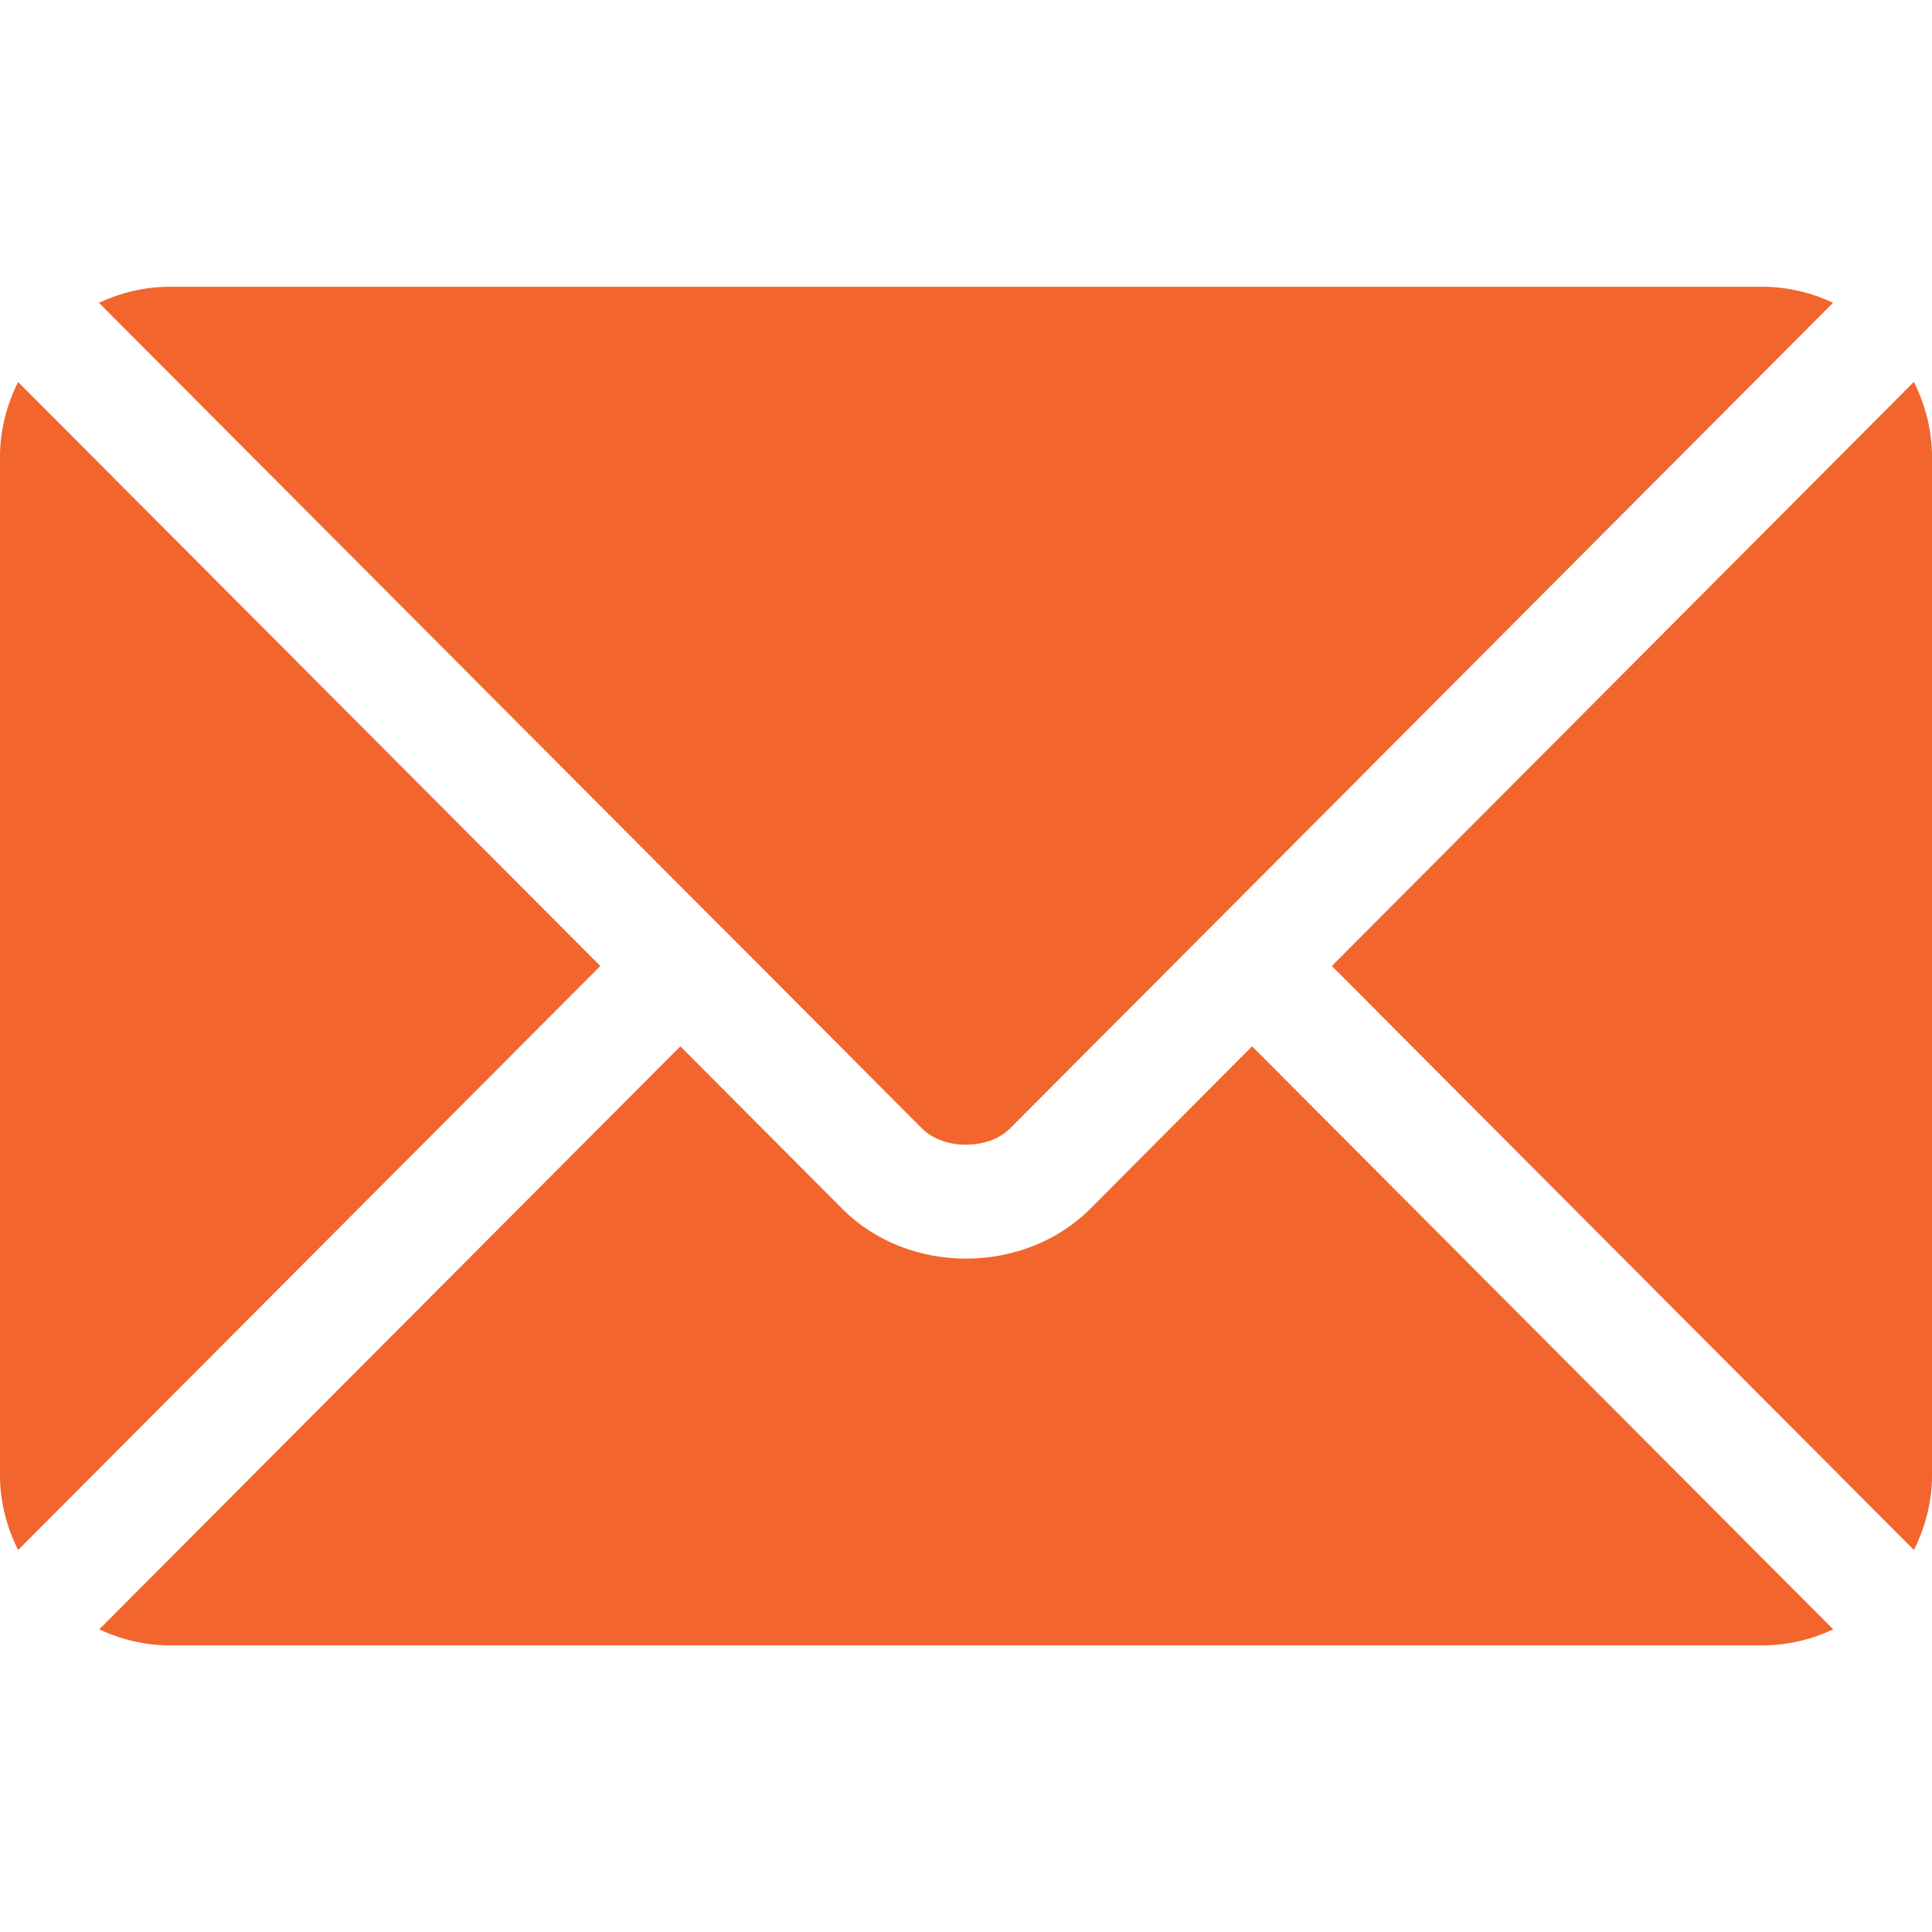
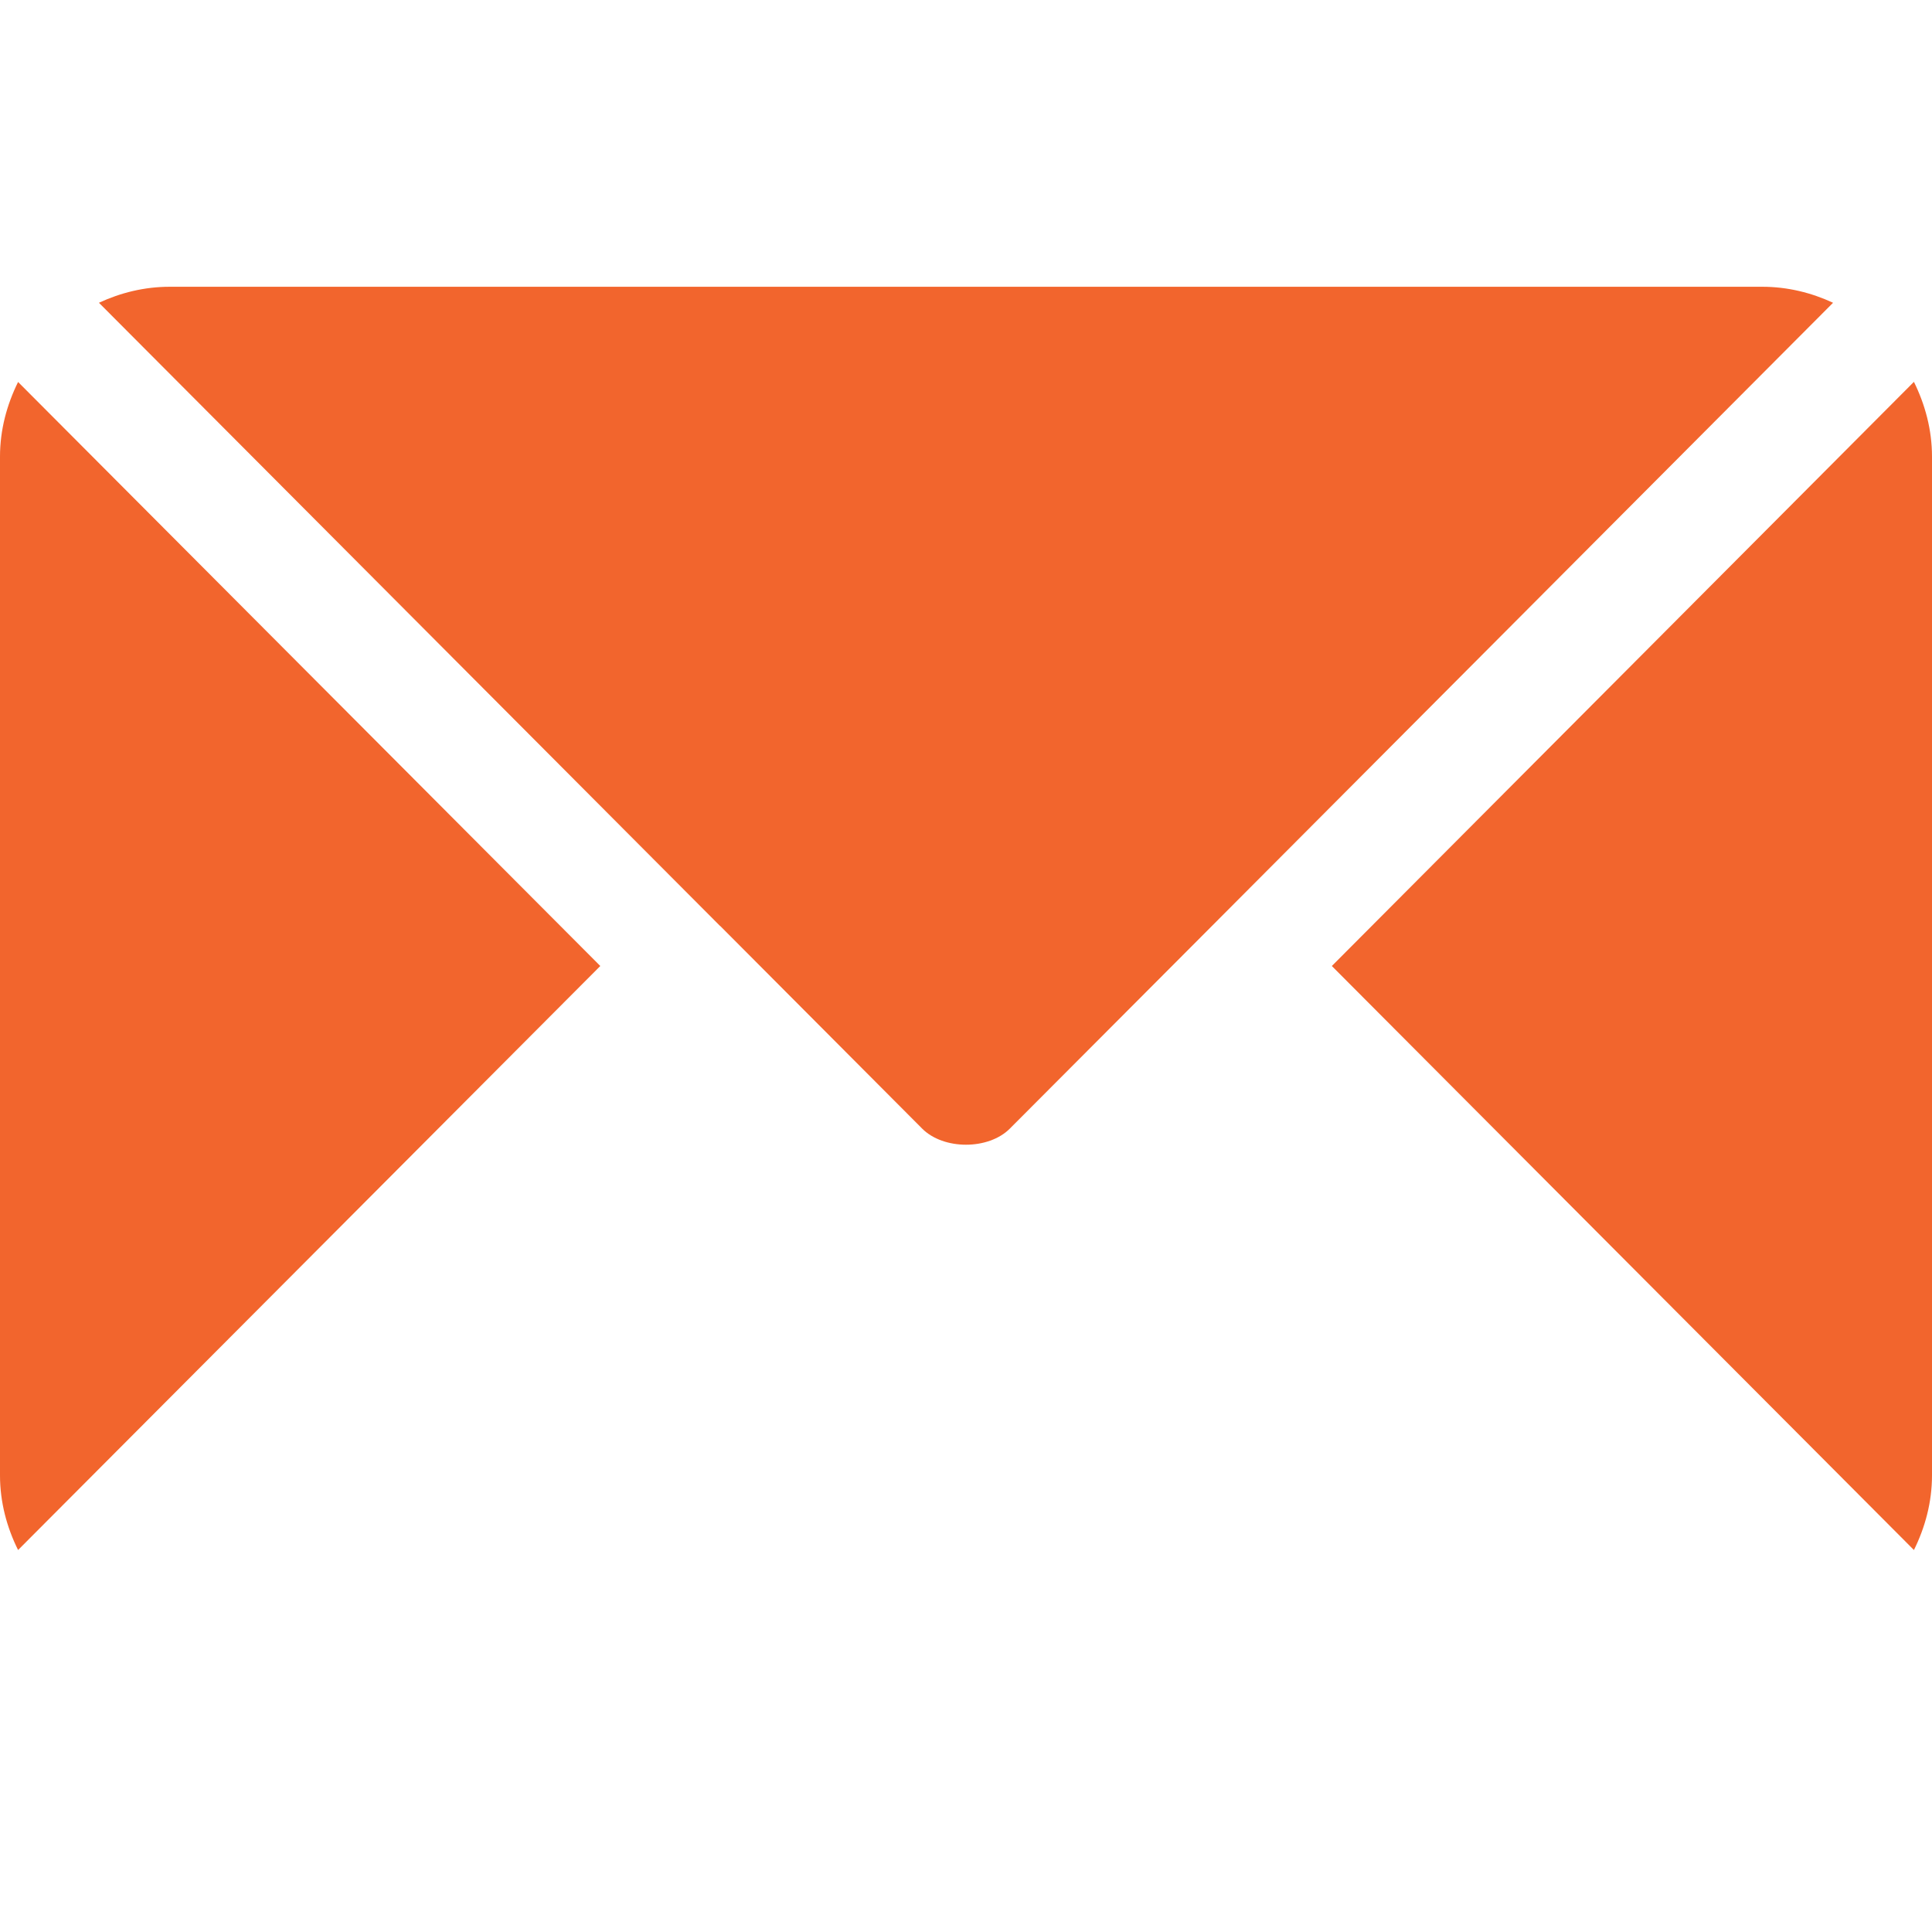
<svg xmlns="http://www.w3.org/2000/svg" width="14" height="14" viewBox="0 0 14 14" fill="none">
-   <path d="M9.073 7.582L7.901 8.759C7.425 9.236 6.588 9.246 6.103 8.759L4.93 7.582L0.719 11.807C0.876 11.88 1.048 11.923 1.232 11.923H12.771C12.955 11.923 13.128 11.88 13.284 11.807L9.073 7.582Z" fill="#F2652D" />
  <path d="M12.77 2.078H1.23C1.047 2.078 0.874 2.121 0.717 2.194L5.217 6.709C5.218 6.709 5.218 6.709 5.218 6.71C5.218 6.71 5.219 6.71 5.219 6.71L6.682 8.178C6.837 8.334 7.163 8.334 7.318 8.178L8.781 6.711C8.781 6.711 8.781 6.71 8.782 6.71C8.782 6.71 8.782 6.709 8.783 6.709L13.283 2.194C13.126 2.121 12.953 2.078 12.77 2.078ZM0.131 2.768C0.05 2.932 0 3.114 0 3.309V10.691C0 10.886 0.05 11.069 0.131 11.232L4.35 7L0.131 2.768ZM13.869 2.767L9.651 7L13.869 11.232C13.95 11.069 14 10.886 14 10.691V3.309C14 3.114 13.95 2.931 13.869 2.767Z" fill="#F2652D" />
</svg>